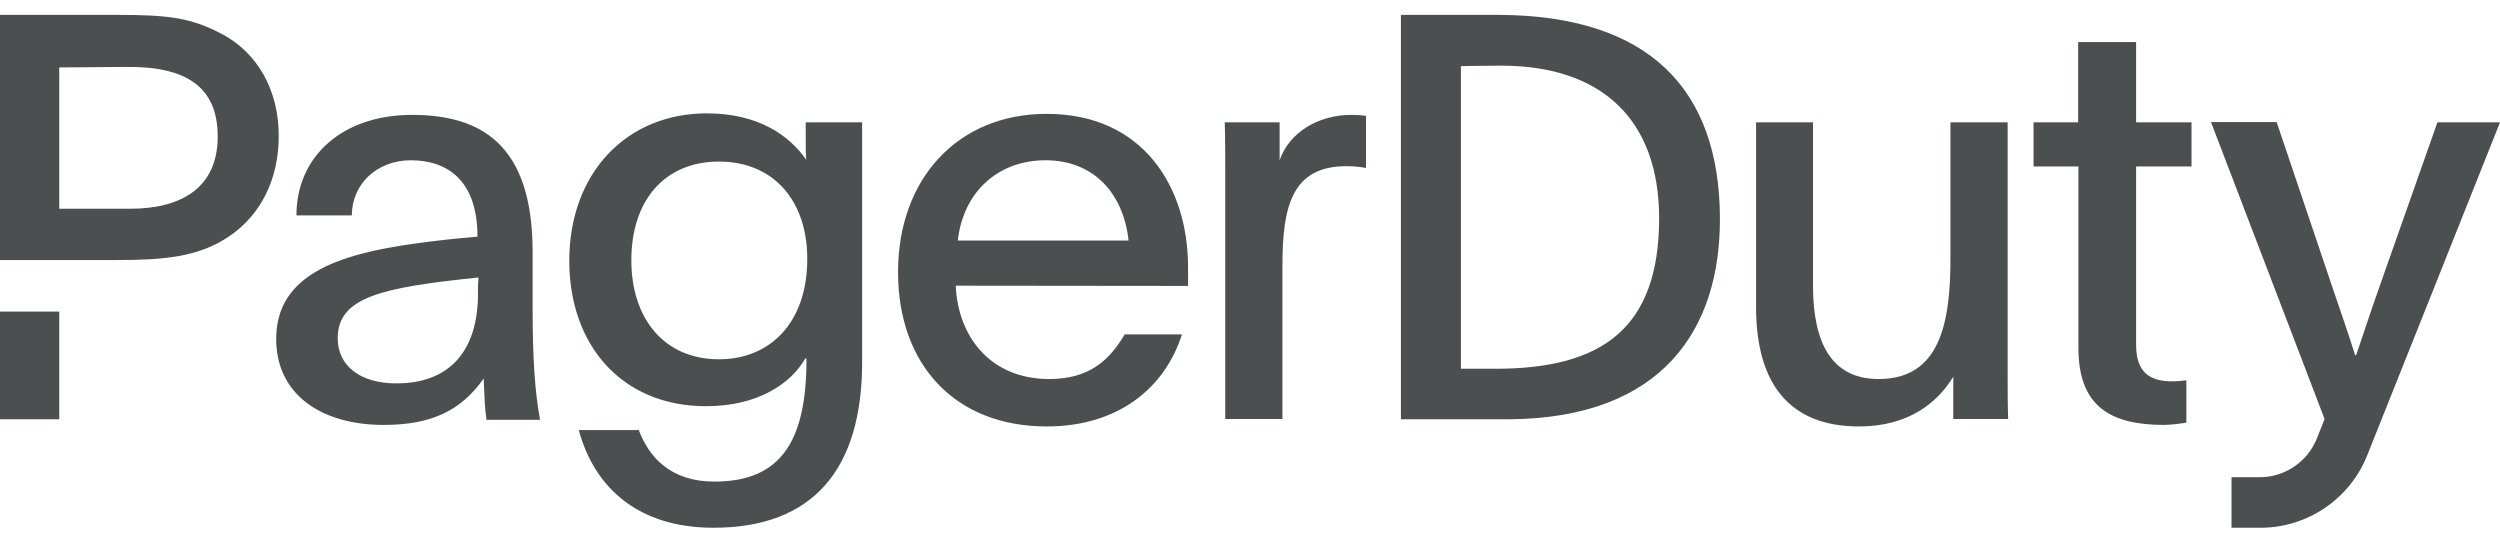
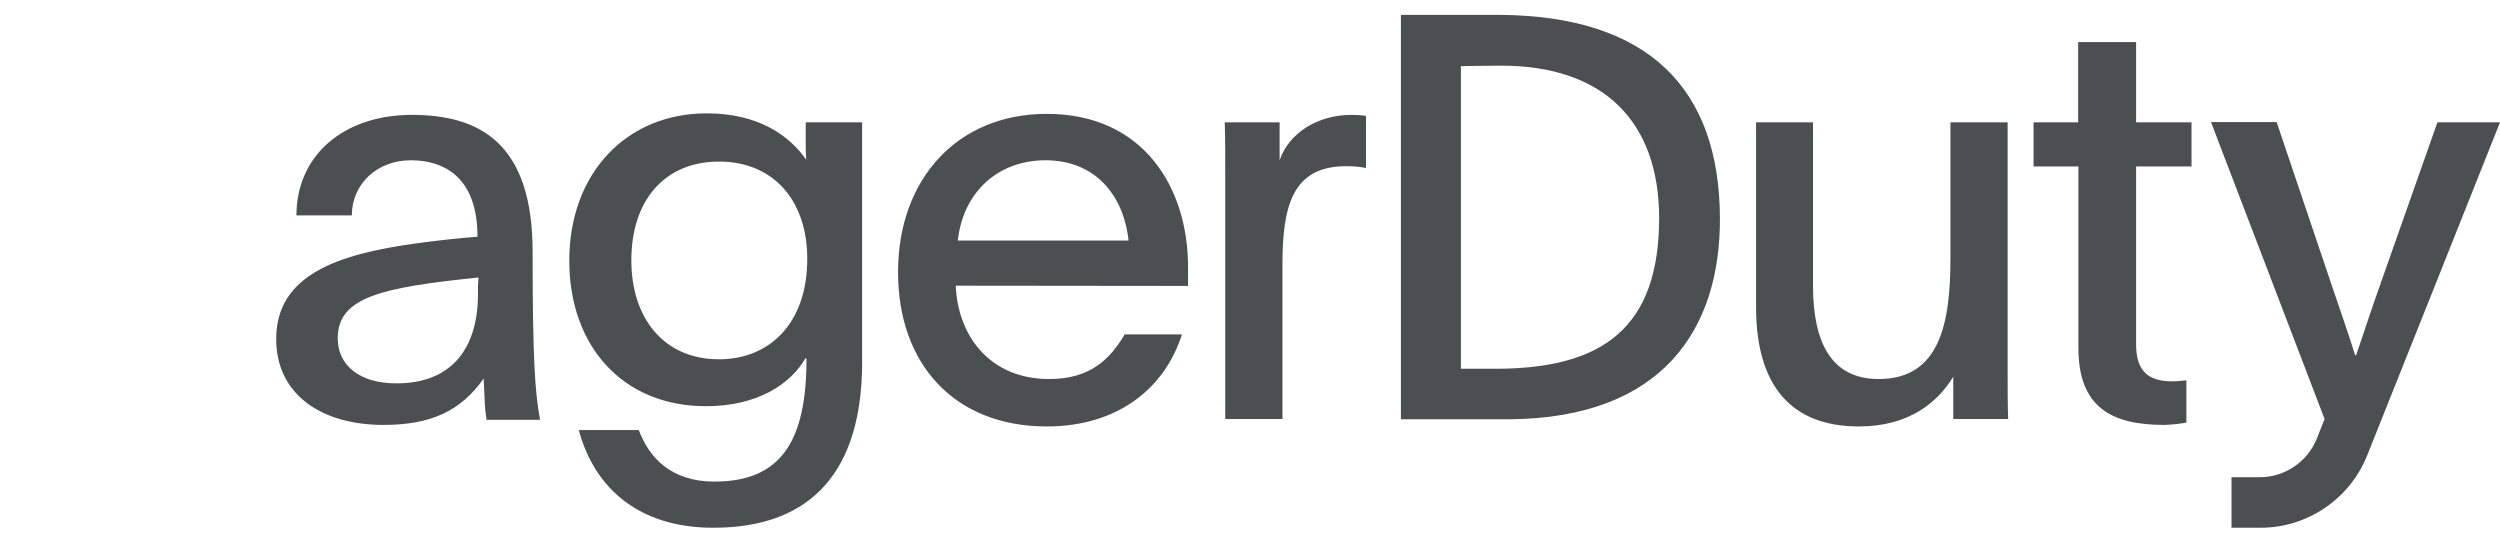
<svg xmlns="http://www.w3.org/2000/svg" width="129" height="28" viewBox="0 0 129 28" fill="none">
-   <path d="M0 16.077H3.057V21.635H0V16.077ZM11.512 1.787C9.871 0.913 8.733 0.768 6.047 0.768H0V13.418H6.021C8.416 13.418 10.202 13.272 11.777 12.227C13.497 11.089 14.383 9.197 14.383 7.013C14.383 4.645 13.285 2.753 11.512 1.787ZM6.722 10.771H3.057V3.48L6.51 3.454C9.659 3.414 11.234 4.526 11.234 7.04C11.234 9.739 9.289 10.771 6.722 10.771Z" fill="#4B4F4F" />
-   <path d="M125.771 6.312L122.86 14.569C122.331 16.051 122.066 16.898 121.577 18.327H121.524C121.14 17.096 120.783 16.104 120.293 14.648L117.475 6.299H114.087L119.949 21.622C119.817 21.953 119.684 22.297 119.539 22.654C119.049 23.845 117.885 24.625 116.601 24.625H115.146V27.232H116.641C119.062 27.232 121.246 25.75 122.146 23.501C124.011 18.83 127.187 10.877 129 6.312H125.771ZM44.486 18.684C44.486 24.228 41.946 27.232 36.812 27.232C32.988 27.232 30.685 25.221 29.865 22.191H32.961C33.49 23.593 34.602 24.85 36.865 24.85C40.371 24.85 41.615 22.667 41.615 18.512C41.589 18.512 41.589 18.486 41.562 18.486C40.808 19.796 39.114 20.96 36.428 20.96C32.114 20.96 29.375 17.837 29.375 13.457C29.375 8.906 32.352 5.849 36.468 5.849C39.127 5.849 40.728 6.987 41.602 8.244C41.575 7.926 41.575 7.609 41.575 7.278V6.312H44.486V18.684ZM32.577 13.431C32.577 16.408 34.245 18.539 37.103 18.539C39.67 18.539 41.655 16.726 41.655 13.352C41.655 10.348 39.908 8.337 37.103 8.337C34.298 8.337 32.577 10.335 32.577 13.431ZM49.316 14.741C49.435 17.427 51.155 19.558 54.133 19.558C56.236 19.558 57.255 18.565 58.036 17.255H60.987C60.113 20.021 57.692 22.005 54.013 22.005C49.29 22.005 46.339 18.83 46.339 14.04C46.339 9.25 49.395 5.875 54.013 5.875C59.002 5.875 61.304 9.673 61.304 13.788V14.754L49.316 14.741ZM58.234 12.412C57.97 9.991 56.448 8.27 53.947 8.27C51.552 8.27 49.713 9.845 49.422 12.412H58.234ZM66.028 6.312V8.27C66.518 6.841 68.013 5.928 69.733 5.928C69.985 5.928 70.236 5.942 70.487 5.981V8.667C70.143 8.601 69.813 8.575 69.469 8.575C66.69 8.575 66.174 10.613 66.174 13.682V21.622H63.223V9.051C63.223 8.085 63.223 7.238 63.197 6.312H66.028ZM100.789 19.438C99.995 20.748 98.513 22.005 95.919 22.005C92.36 22.005 90.613 19.822 90.613 15.852V6.312H93.551V14.741C93.551 17.745 94.543 19.558 96.938 19.558C100.088 19.558 100.643 16.699 100.643 13.338V6.312H103.594V19.319C103.594 20.113 103.594 20.867 103.621 21.622H100.789V19.438ZM110.223 6.312H113.082V8.588H110.223V17.784C110.223 19.24 110.951 19.677 112.089 19.677C112.327 19.677 112.579 19.65 112.817 19.624V21.807C112.446 21.873 112.063 21.913 111.679 21.926C108.966 21.926 107.246 21.026 107.246 17.956V8.588H104.931V6.312H107.233V2.17H110.223V6.312ZM72.287 0.768H77.395C85.043 0.821 88.721 4.552 88.748 11.248C88.774 16.951 85.823 21.569 77.897 21.635H72.287V0.768ZM75.383 19.028H77.17C82.714 19.028 85.612 16.911 85.612 11.235C85.599 6.246 82.727 3.388 77.461 3.388C76.442 3.388 75.383 3.414 75.383 3.414V19.028ZM25.101 21.635C25.009 21.026 25.009 20.642 24.956 19.531C23.791 21.198 22.243 21.926 19.795 21.926C16.58 21.926 14.251 20.351 14.251 17.493C14.251 14.198 17.4 13.113 21.489 12.558C22.508 12.412 23.646 12.293 24.638 12.214C24.638 9.184 22.958 8.27 21.198 8.27C19.438 8.27 18.154 9.514 18.154 11.115H15.296C15.296 8.006 17.744 5.928 21.251 5.928C24.757 5.928 27.483 7.384 27.483 12.994V15.972C27.483 18.459 27.602 20.259 27.867 21.661H25.101V21.635ZM17.427 17.454C17.427 18.883 18.591 19.782 20.457 19.782C23.196 19.782 24.665 18.115 24.665 15.138C24.651 14.86 24.665 14.595 24.691 14.318C19.703 14.834 17.427 15.323 17.427 17.454Z" fill="#4B4F4F" />
+   <path d="M125.771 6.312L122.86 14.569C122.331 16.051 122.066 16.898 121.577 18.327H121.524C121.14 17.096 120.783 16.104 120.293 14.648L117.475 6.299H114.087L119.949 21.622C119.817 21.953 119.684 22.297 119.539 22.654C119.049 23.845 117.885 24.625 116.601 24.625H115.146V27.232H116.641C119.062 27.232 121.246 25.75 122.146 23.501C124.011 18.83 127.187 10.877 129 6.312H125.771ZM44.486 18.684C44.486 24.228 41.946 27.232 36.812 27.232C32.988 27.232 30.685 25.221 29.865 22.191H32.961C33.49 23.593 34.602 24.85 36.865 24.85C40.371 24.85 41.615 22.667 41.615 18.512C41.589 18.512 41.589 18.486 41.562 18.486C40.808 19.796 39.114 20.96 36.428 20.96C32.114 20.96 29.375 17.837 29.375 13.457C29.375 8.906 32.352 5.849 36.468 5.849C39.127 5.849 40.728 6.987 41.602 8.244C41.575 7.926 41.575 7.609 41.575 7.278V6.312H44.486V18.684ZM32.577 13.431C32.577 16.408 34.245 18.539 37.103 18.539C39.67 18.539 41.655 16.726 41.655 13.352C41.655 10.348 39.908 8.337 37.103 8.337C34.298 8.337 32.577 10.335 32.577 13.431ZM49.316 14.741C49.435 17.427 51.155 19.558 54.133 19.558C56.236 19.558 57.255 18.565 58.036 17.255H60.987C60.113 20.021 57.692 22.005 54.013 22.005C49.29 22.005 46.339 18.83 46.339 14.04C46.339 9.25 49.395 5.875 54.013 5.875C59.002 5.875 61.304 9.673 61.304 13.788V14.754L49.316 14.741ZM58.234 12.412C57.97 9.991 56.448 8.27 53.947 8.27C51.552 8.27 49.713 9.845 49.422 12.412H58.234ZM66.028 6.312V8.27C66.518 6.841 68.013 5.928 69.733 5.928C69.985 5.928 70.236 5.942 70.487 5.981V8.667C70.143 8.601 69.813 8.575 69.469 8.575C66.69 8.575 66.174 10.613 66.174 13.682V21.622H63.223V9.051C63.223 8.085 63.223 7.238 63.197 6.312H66.028ZM100.789 19.438C99.995 20.748 98.513 22.005 95.919 22.005C92.36 22.005 90.613 19.822 90.613 15.852V6.312H93.551V14.741C93.551 17.745 94.543 19.558 96.938 19.558C100.088 19.558 100.643 16.699 100.643 13.338V6.312H103.594V19.319C103.594 20.113 103.594 20.867 103.621 21.622H100.789V19.438ZM110.223 6.312H113.082V8.588H110.223V17.784C110.223 19.24 110.951 19.677 112.089 19.677C112.327 19.677 112.579 19.65 112.817 19.624V21.807C112.446 21.873 112.063 21.913 111.679 21.926C108.966 21.926 107.246 21.026 107.246 17.956V8.588H104.931V6.312H107.233V2.17H110.223V6.312ZM72.287 0.768H77.395C85.043 0.821 88.721 4.552 88.748 11.248C88.774 16.951 85.823 21.569 77.897 21.635H72.287V0.768ZM75.383 19.028H77.17C82.714 19.028 85.612 16.911 85.612 11.235C85.599 6.246 82.727 3.388 77.461 3.388C76.442 3.388 75.383 3.414 75.383 3.414V19.028ZM25.101 21.635C25.009 21.026 25.009 20.642 24.956 19.531C23.791 21.198 22.243 21.926 19.795 21.926C16.58 21.926 14.251 20.351 14.251 17.493C14.251 14.198 17.4 13.113 21.489 12.558C22.508 12.412 23.646 12.293 24.638 12.214C24.638 9.184 22.958 8.27 21.198 8.27C19.438 8.27 18.154 9.514 18.154 11.115H15.296C15.296 8.006 17.744 5.928 21.251 5.928C24.757 5.928 27.483 7.384 27.483 12.994C27.483 18.459 27.602 20.259 27.867 21.661H25.101V21.635ZM17.427 17.454C17.427 18.883 18.591 19.782 20.457 19.782C23.196 19.782 24.665 18.115 24.665 15.138C24.651 14.86 24.665 14.595 24.691 14.318C19.703 14.834 17.427 15.323 17.427 17.454Z" fill="#4B4F4F" />
</svg>